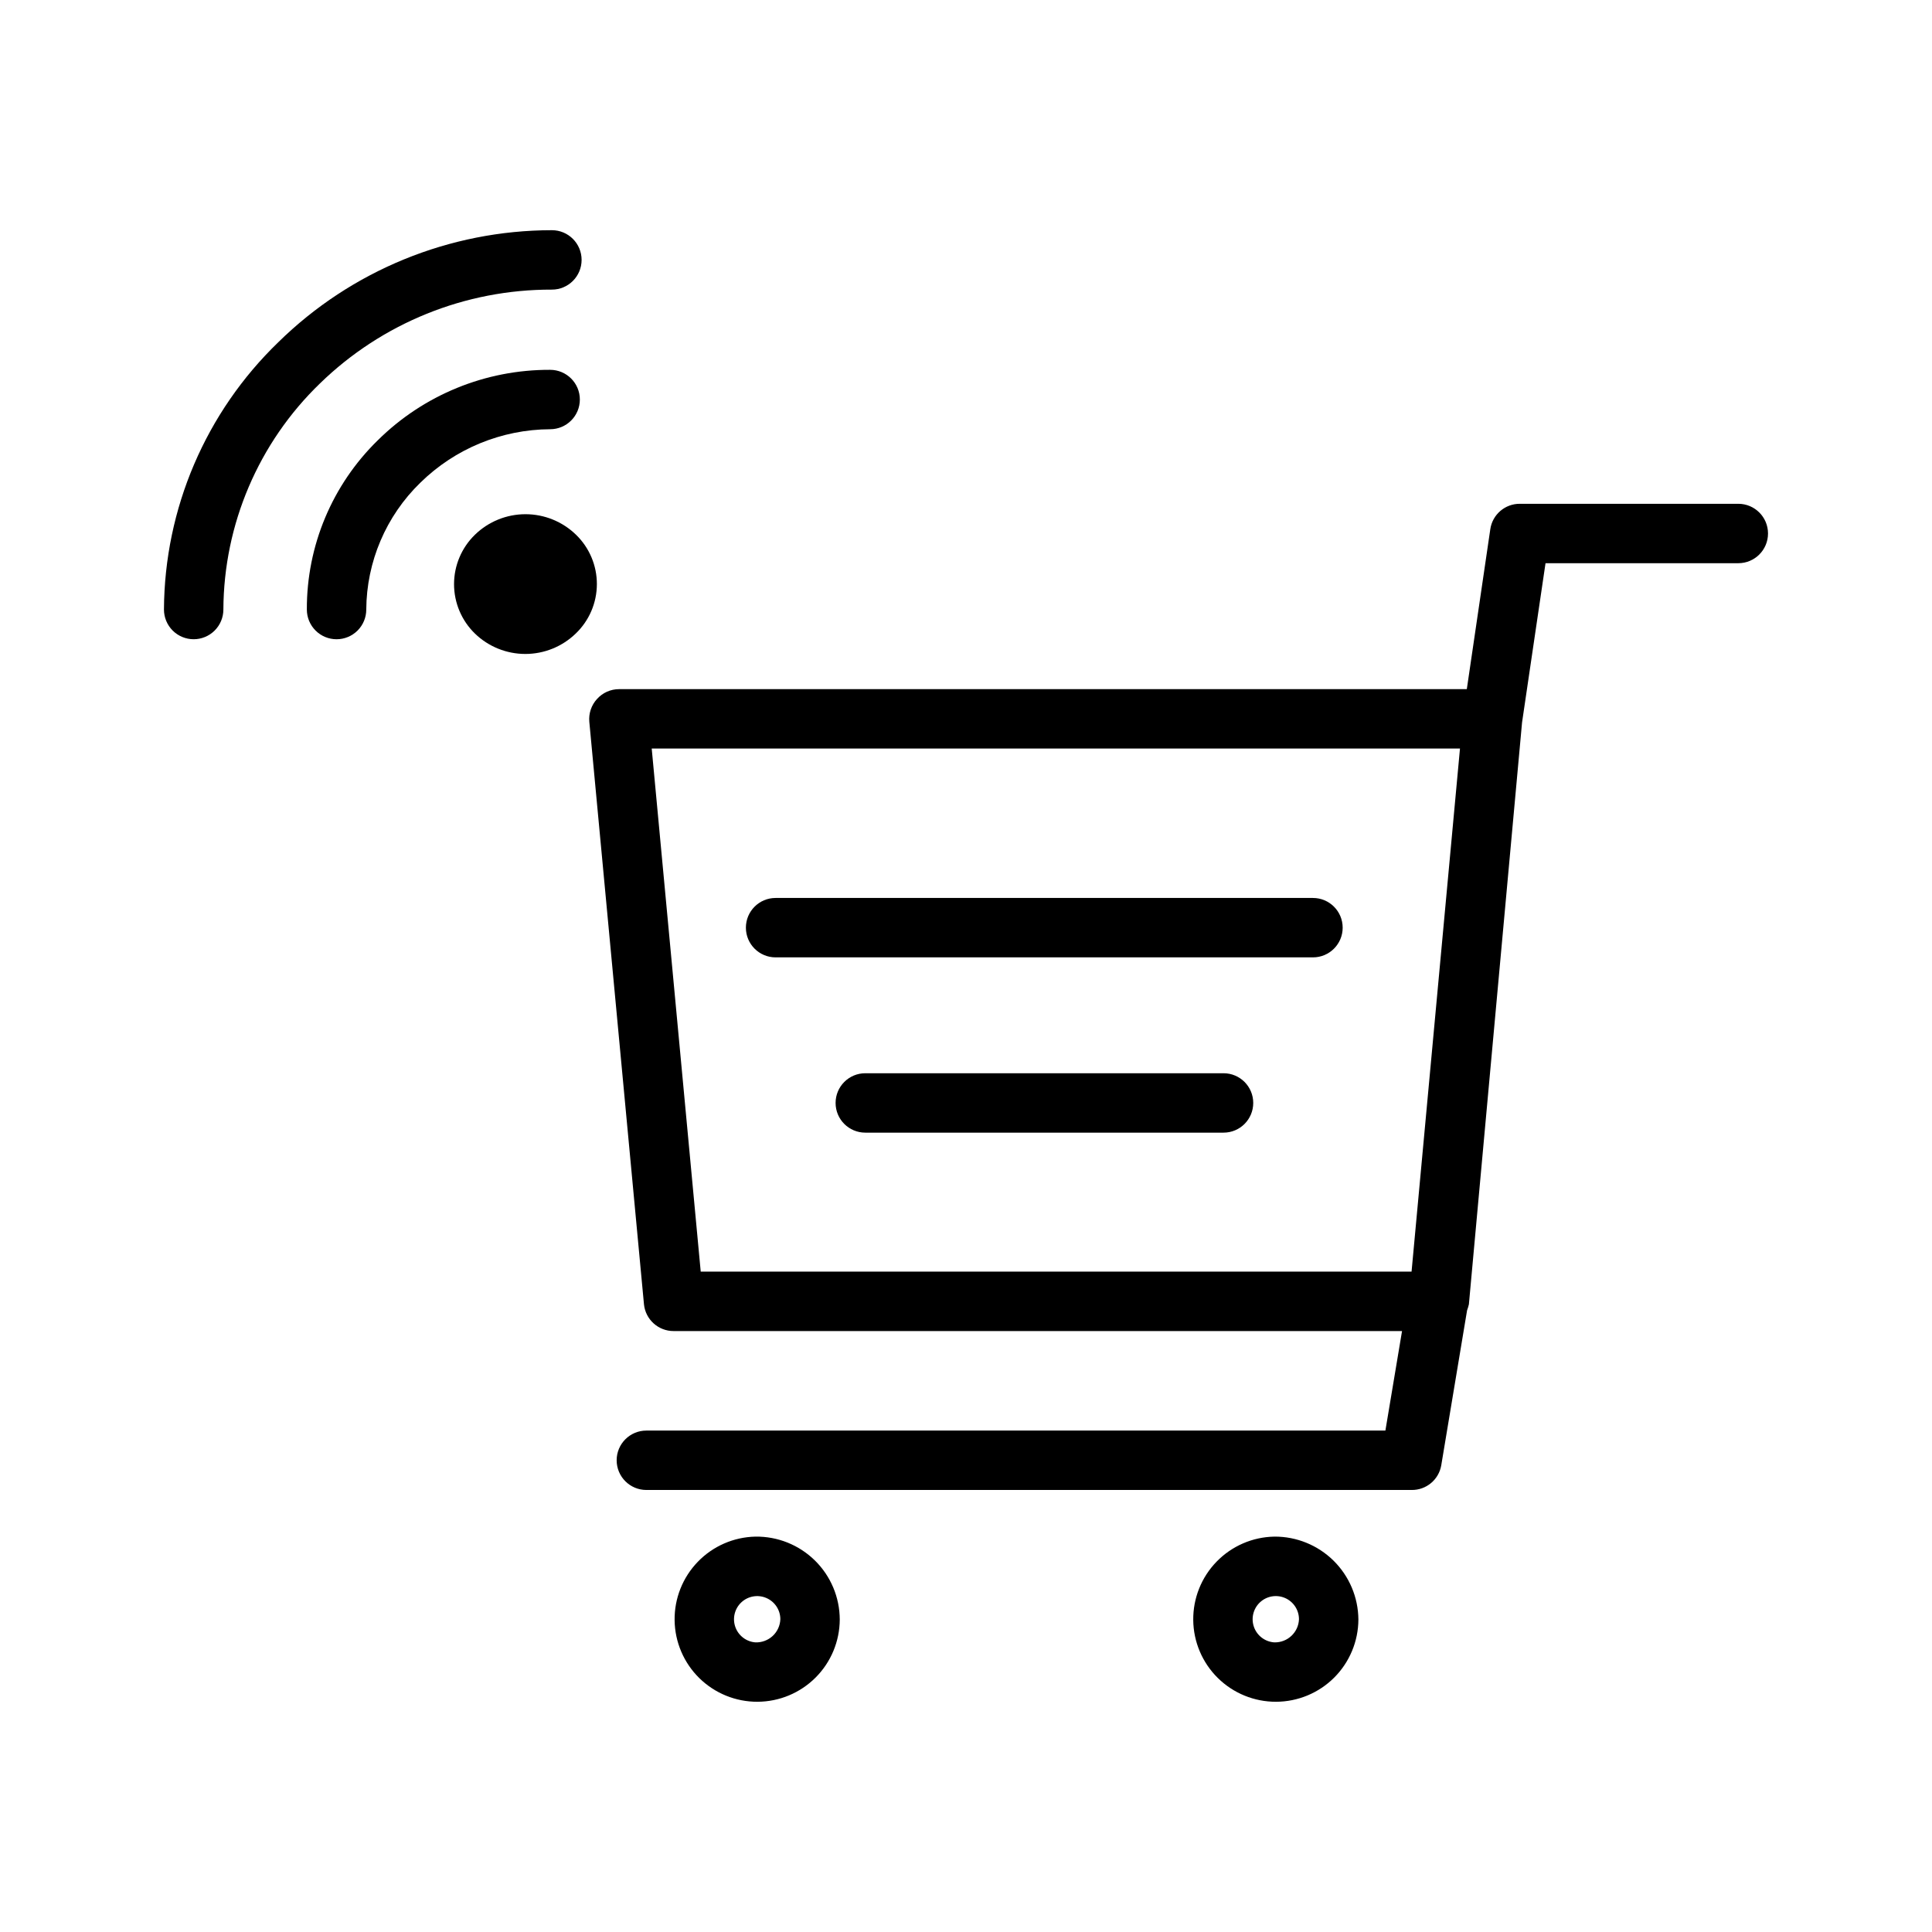
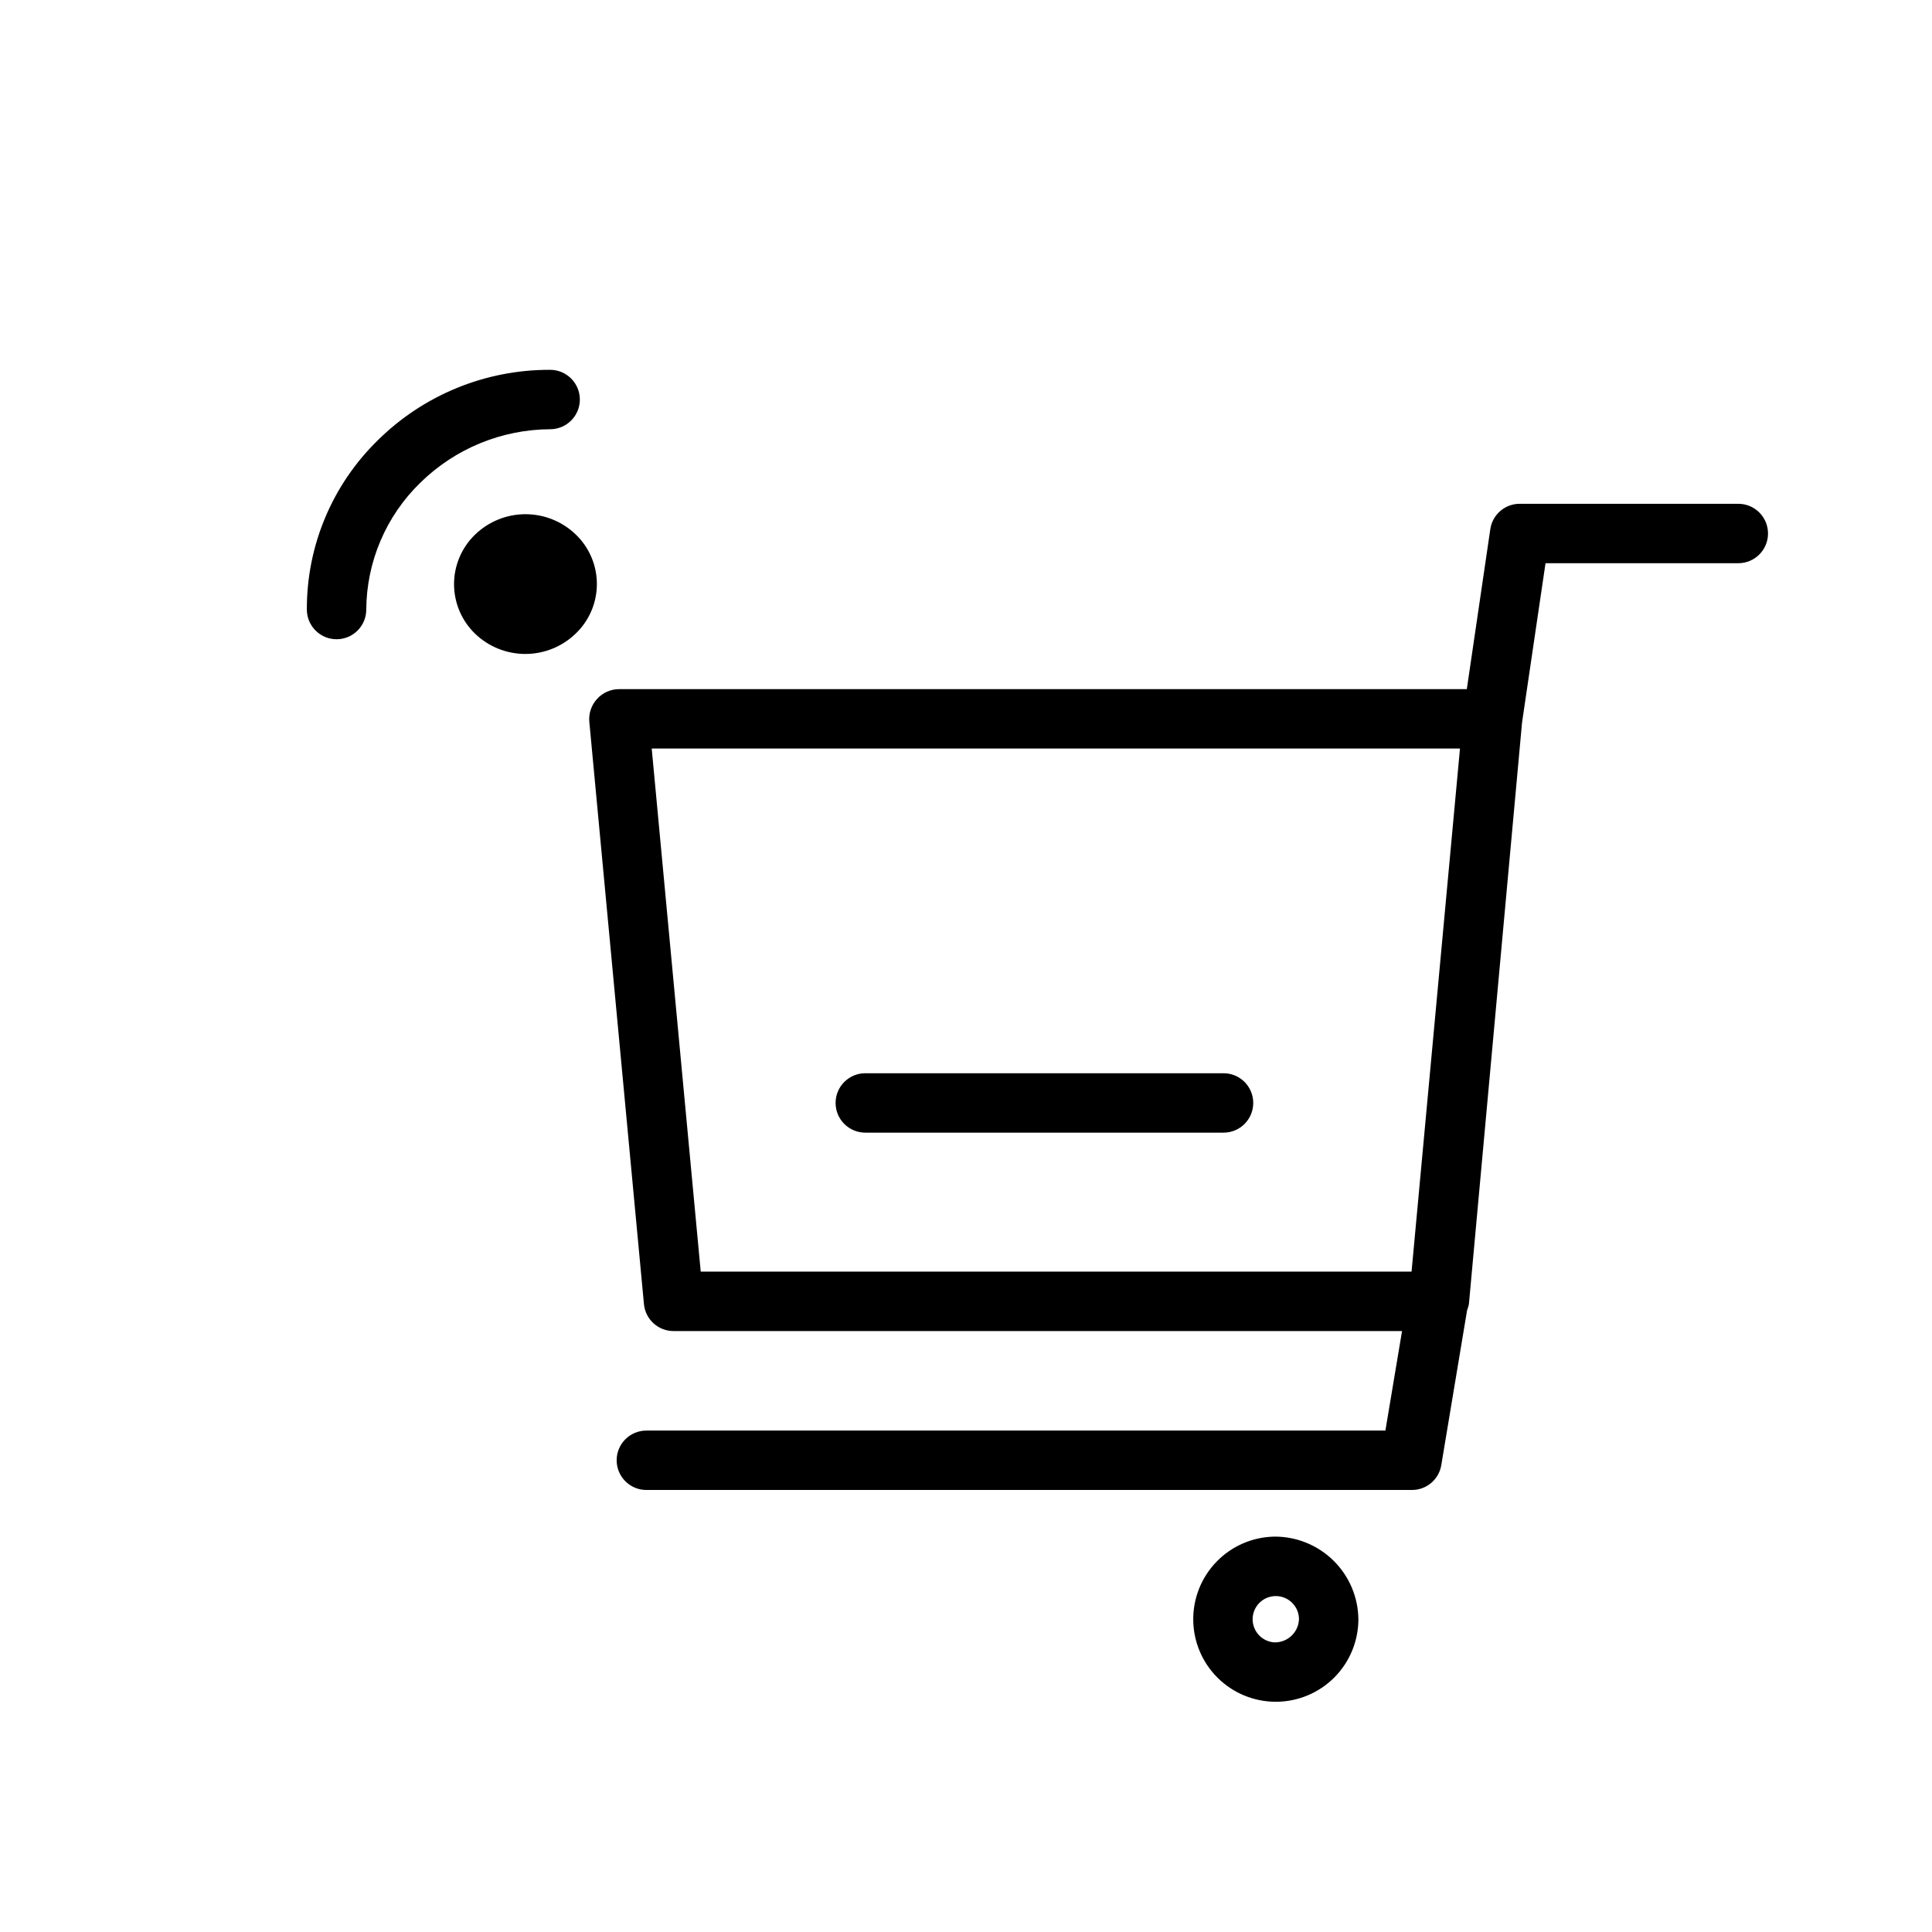
<svg xmlns="http://www.w3.org/2000/svg" fill="#000000" width="800px" height="800px" version="1.1" viewBox="144 144 512 512">
  <g>
    <path d="m604.67 277.51h-57.859c-3.953-0.039-7.32 2.856-7.871 6.769l-6.219 42.352h-224.67c-2.223 0.004-4.34 0.945-5.828 2.598-1.508 1.637-2.25 3.84-2.047 6.059l14.484 154.37c0.406 4.039 3.816 7.106 7.875 7.086h193.02l-4.41 26.371h-195.85c-4.348 0-7.875 3.523-7.875 7.871 0 4.348 3.527 7.871 7.875 7.871h202.78c3.875 0.059 7.215-2.715 7.871-6.531l6.848-41.094h0.004c0.191-0.512 0.352-1.039 0.473-1.574l14.09-154.21 6.219-42.195h51.09c4.348 0 7.871-3.523 7.871-7.871 0-4.348-3.523-7.871-7.871-7.871zm-287.96 64.863h214.2l-12.832 138.62h-188.38z" />
-     <path d="m344.19 551.22c-5.773 0.125-11.262 2.523-15.27 6.676-4.012 4.152-6.219 9.719-6.141 15.492 0.074 5.769 2.426 11.277 6.543 15.324 4.117 4.043 9.668 6.301 15.441 6.273 5.769-0.027 11.297-2.332 15.379-6.418 4.078-4.082 6.379-9.613 6.402-15.383-0.02-5.887-2.394-11.523-6.594-15.648-4.203-4.125-9.875-6.398-15.762-6.316zm0 28.023v0.004c-2.434-0.188-4.523-1.797-5.328-4.102-0.801-2.301-0.168-4.863 1.621-6.523 1.785-1.656 4.387-2.102 6.625-1.129 2.234 0.969 3.688 3.172 3.691 5.613-0.059 1.691-0.793 3.289-2.031 4.441-1.242 1.148-2.887 1.762-4.578 1.699z" />
    <path d="m481.71 551.22c-5.777 0.105-11.277 2.488-15.301 6.633-4.027 4.141-6.25 9.707-6.188 15.484 0.059 5.777 2.402 11.293 6.516 15.348 4.117 4.059 9.664 6.32 15.441 6.301 5.777-0.02 11.312-2.324 15.398-6.406 4.082-4.086 6.387-9.617 6.41-15.395-0.043-5.867-2.414-11.477-6.59-15.598-4.18-4.117-9.82-6.406-15.688-6.367zm0 28.023v0.004c-2.441-0.16-4.559-1.75-5.387-4.051-0.828-2.305-0.207-4.879 1.574-6.555 1.785-1.672 4.391-2.129 6.637-1.16s3.703 3.176 3.707 5.625c-0.125 3.488-3.039 6.227-6.531 6.141z" />
-     <path d="m290.26 220.75c4.348 0 7.871-3.527 7.871-7.875s-3.523-7.871-7.871-7.871c-27.121 0.023-53.148 10.676-72.5 29.68-19.238 18.566-30.168 44.109-30.309 70.848 0 2.086 0.832 4.09 2.305 5.566 1.477 1.477 3.481 2.305 5.566 2.305 2.09 0 4.09-0.828 5.566-2.305 1.477-1.477 2.309-3.481 2.309-5.566 0.102-22.602 9.328-44.203 25.582-59.906 16.453-16.016 38.523-24.945 61.48-24.875z" />
    <path d="m289.79 257.75c4.348 0 7.875-3.523 7.875-7.871s-3.527-7.871-7.875-7.871c-17.086-0.07-33.508 6.637-45.656 18.656-12.09 11.793-18.879 27.984-18.816 44.871 0 2.086 0.832 4.09 2.309 5.566 1.477 1.477 3.477 2.305 5.566 2.305 2.086 0 4.09-0.828 5.566-2.305 1.477-1.477 2.305-3.481 2.305-5.566 0.074-12.672 5.234-24.785 14.328-33.613 9.184-9.023 21.523-14.105 34.398-14.172z" />
    <path d="m296.64 285.7c-3.586-3.481-8.387-5.43-13.383-5.43-5 0-9.801 1.949-13.383 5.43-3.547 3.441-5.547 8.168-5.547 13.109 0 4.938 2 9.668 5.547 13.105 3.578 3.457 8.363 5.391 13.344 5.391 4.977 0 9.762-1.934 13.34-5.391 3.578-3.418 5.606-8.145 5.621-13.09 0.016-4.945-1.984-9.684-5.539-13.125z" />
-     <path d="m491.95 381.97h-142.41c-4.348 0-7.871 3.523-7.871 7.871s3.523 7.871 7.871 7.871h142.41c4.348 0 7.871-3.523 7.871-7.871s-3.523-7.871-7.871-7.871z" />
    <path d="m468.25 428.42h-94.938c-4.348 0-7.871 3.523-7.871 7.871 0 4.348 3.523 7.871 7.871 7.871h94.938c4.348 0 7.871-3.523 7.871-7.871 0-4.348-3.523-7.871-7.871-7.871z" />
  </g>
</svg>